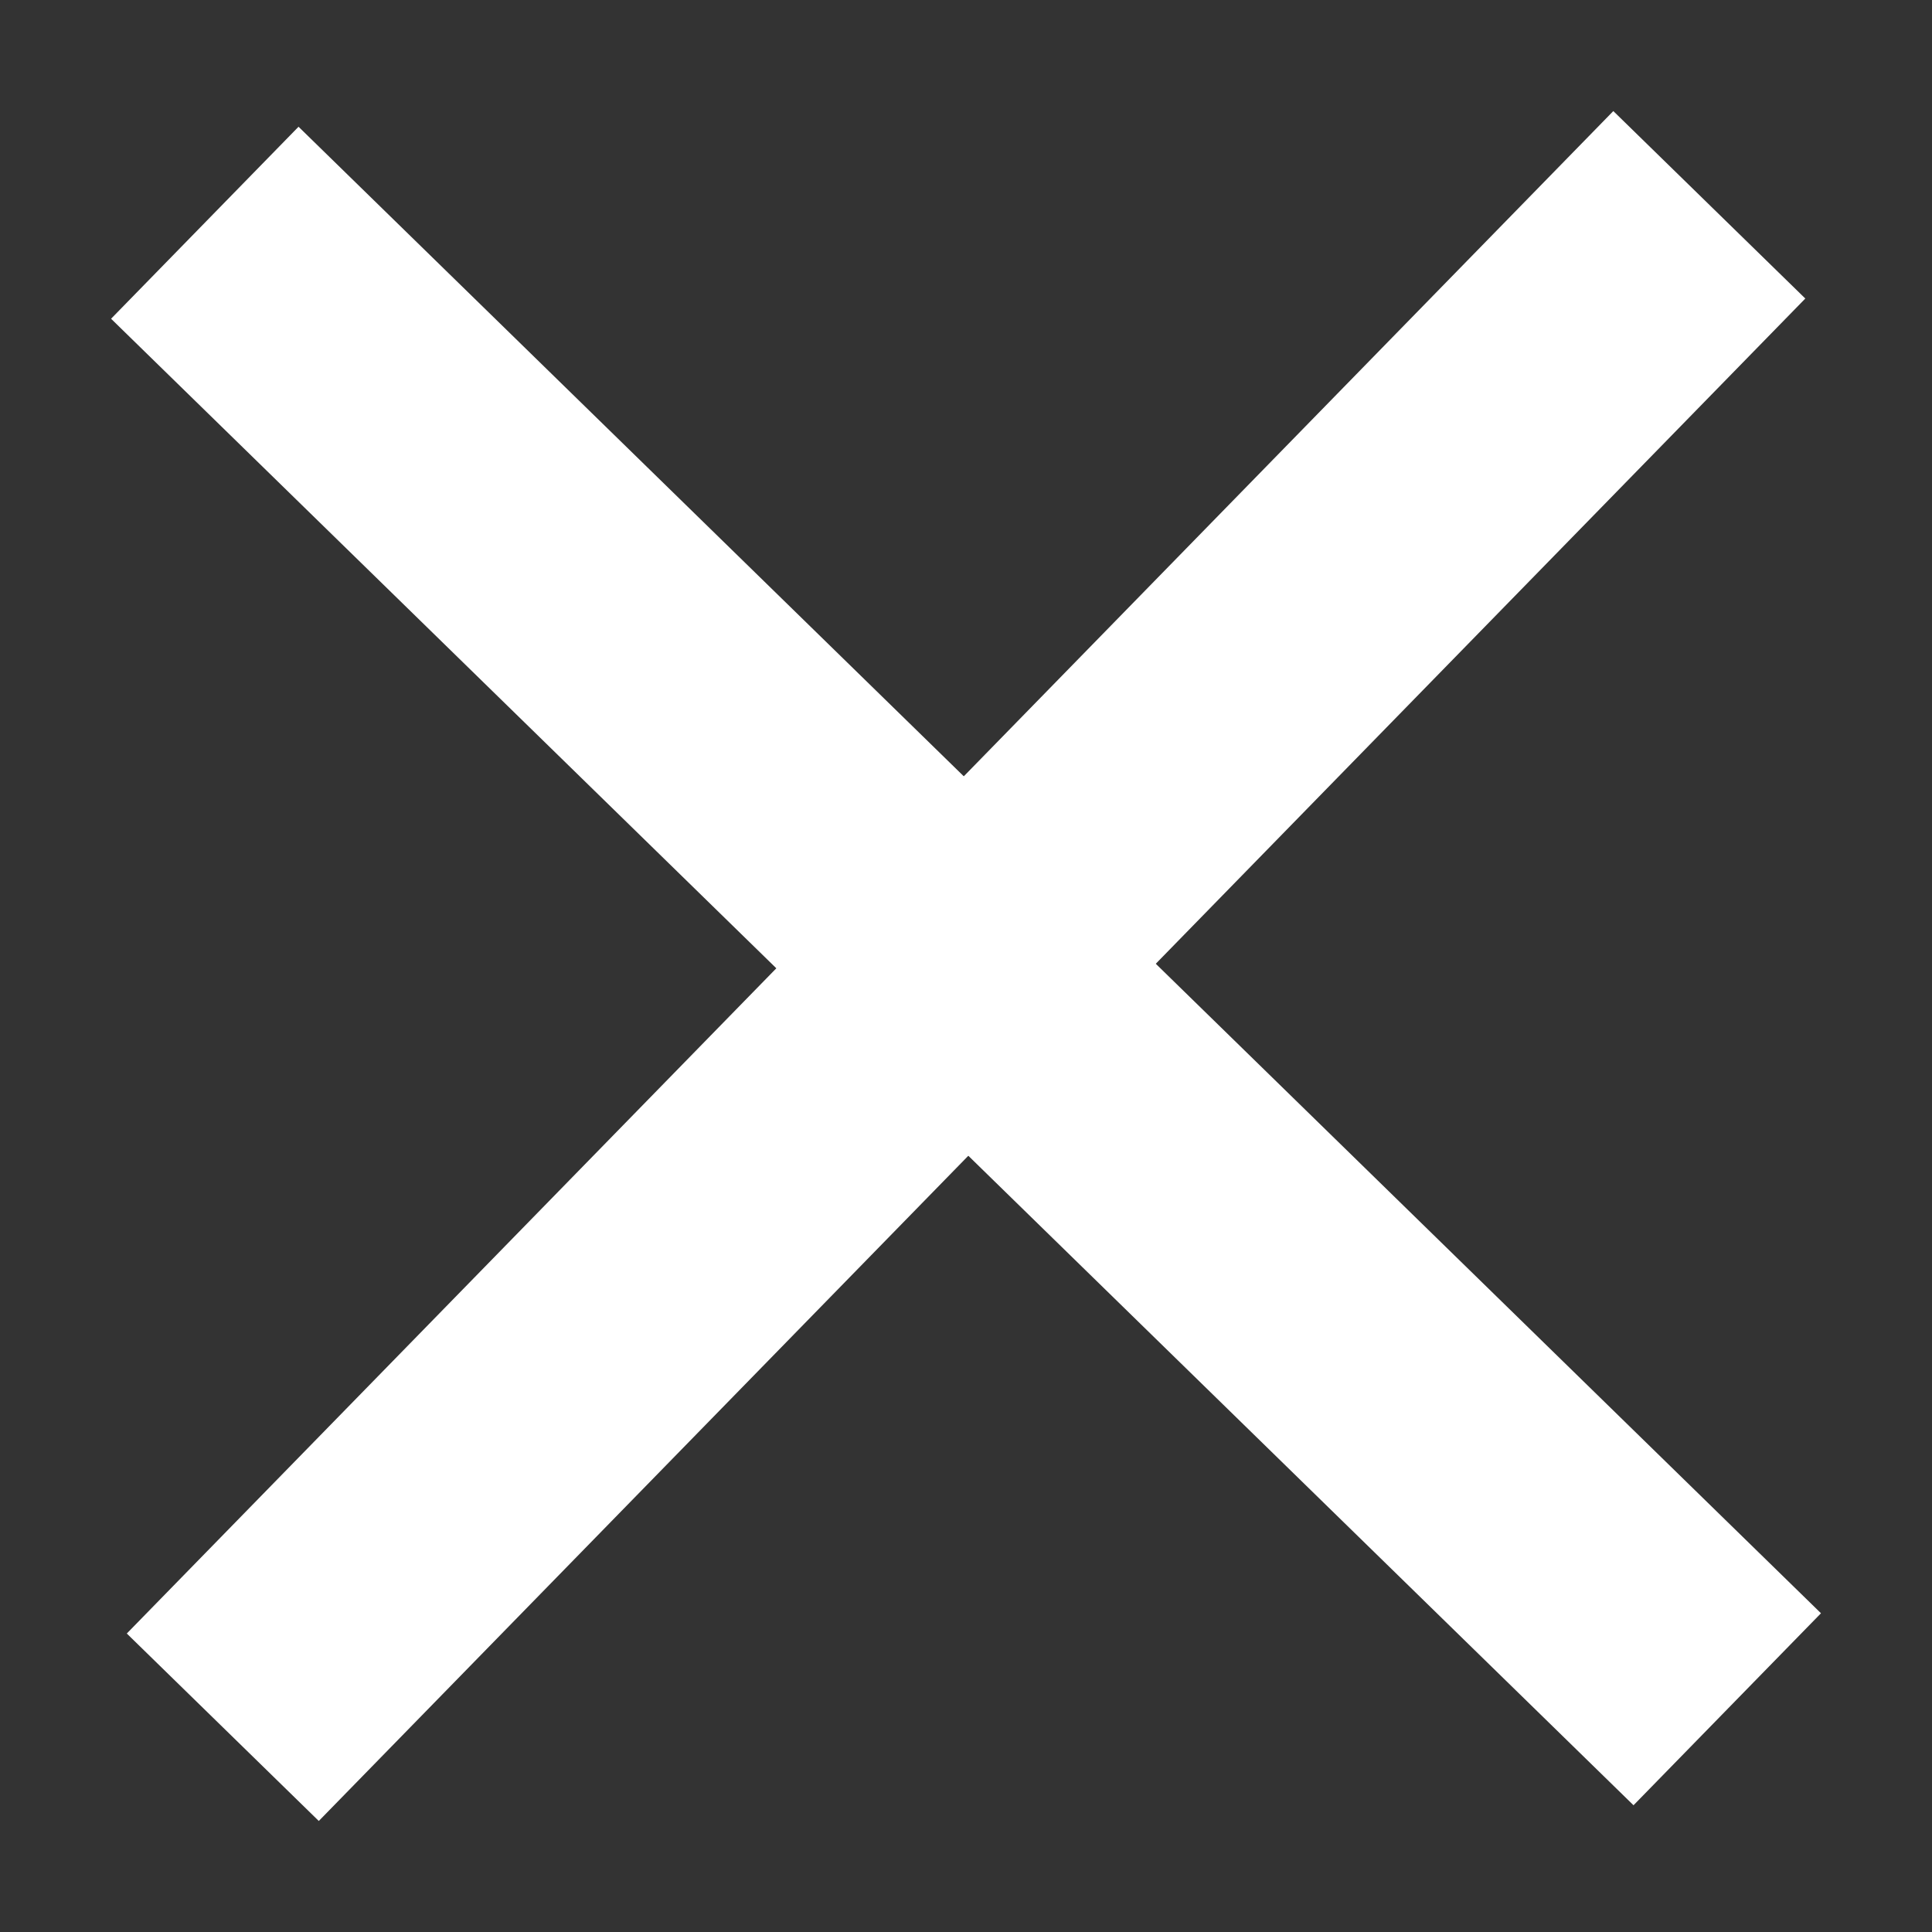
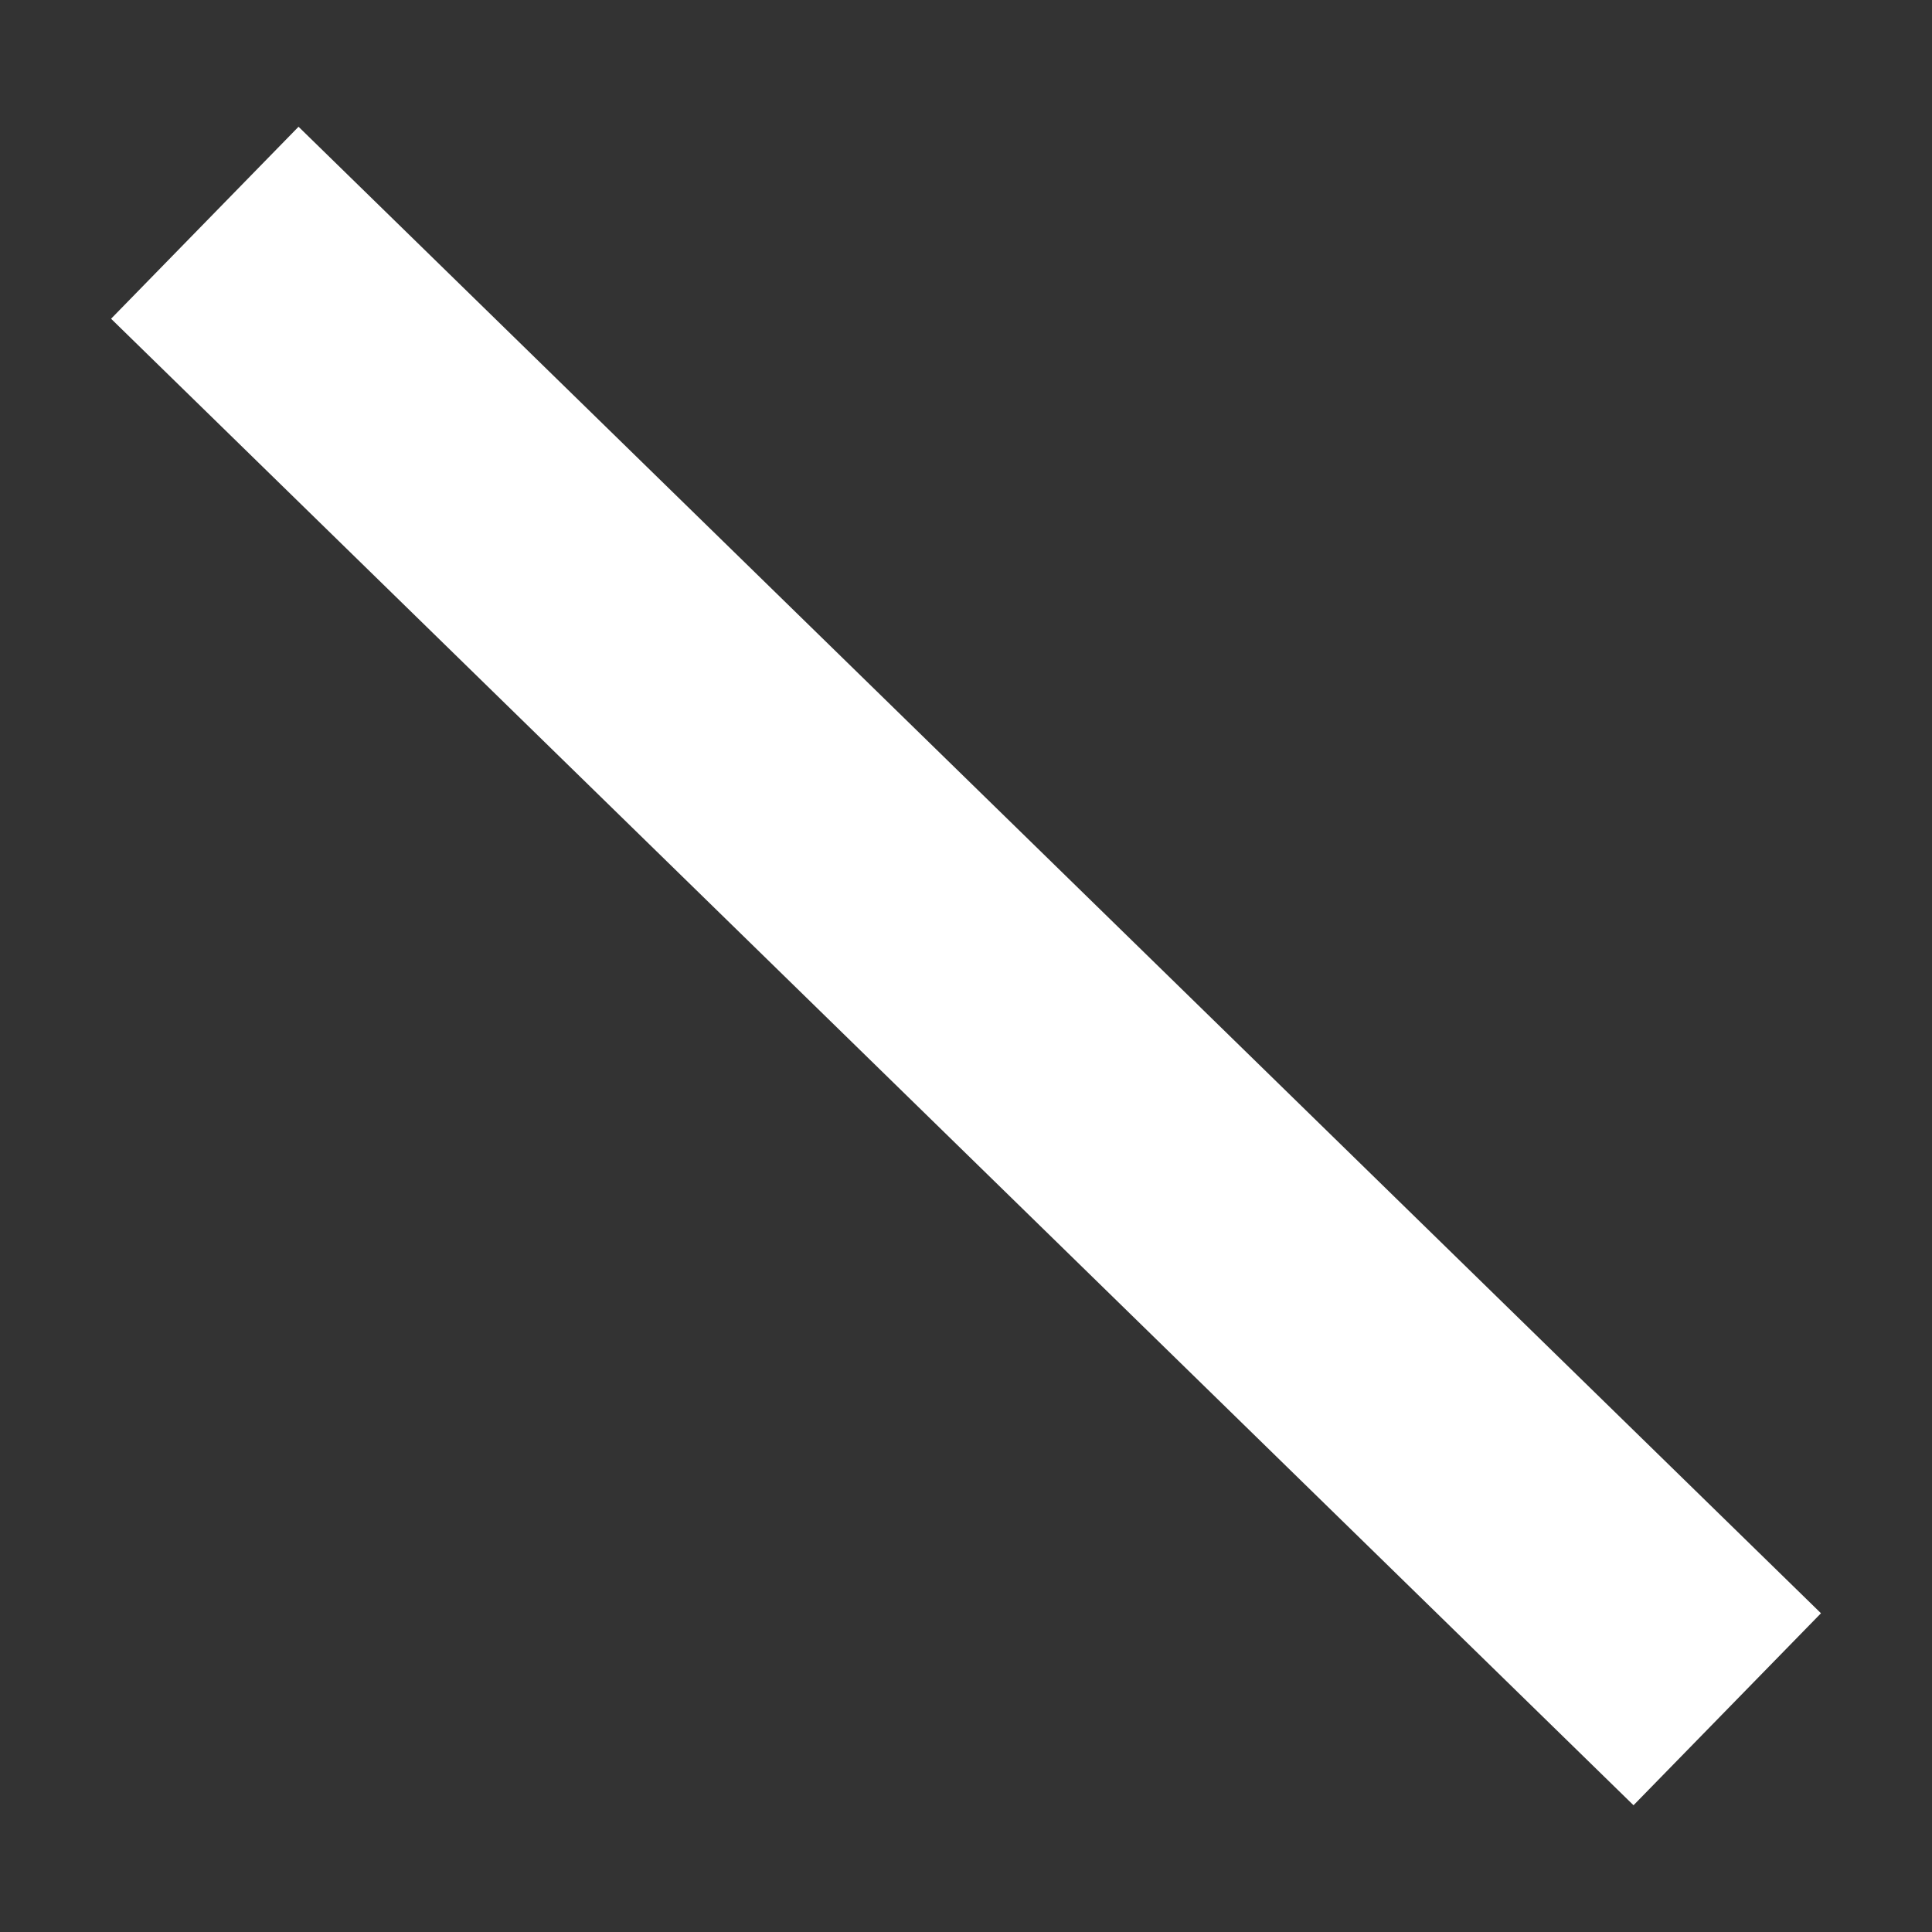
<svg xmlns="http://www.w3.org/2000/svg" width="36" height="36" viewBox="0 0 36 36" fill="none">
  <rect x="0" y="0" width="36" height="36" fill="#333333" stroke="none" />
-   <path d="M30.104 5.605L5.898 30.396" stroke="white" stroke-width="5" stroke-linecap="square" stroke-linejoin="round" />
  <path d="M5.605 5.897L30.396 30.103" stroke="white" stroke-width="5" stroke-linecap="square" stroke-linejoin="round" />
</svg>